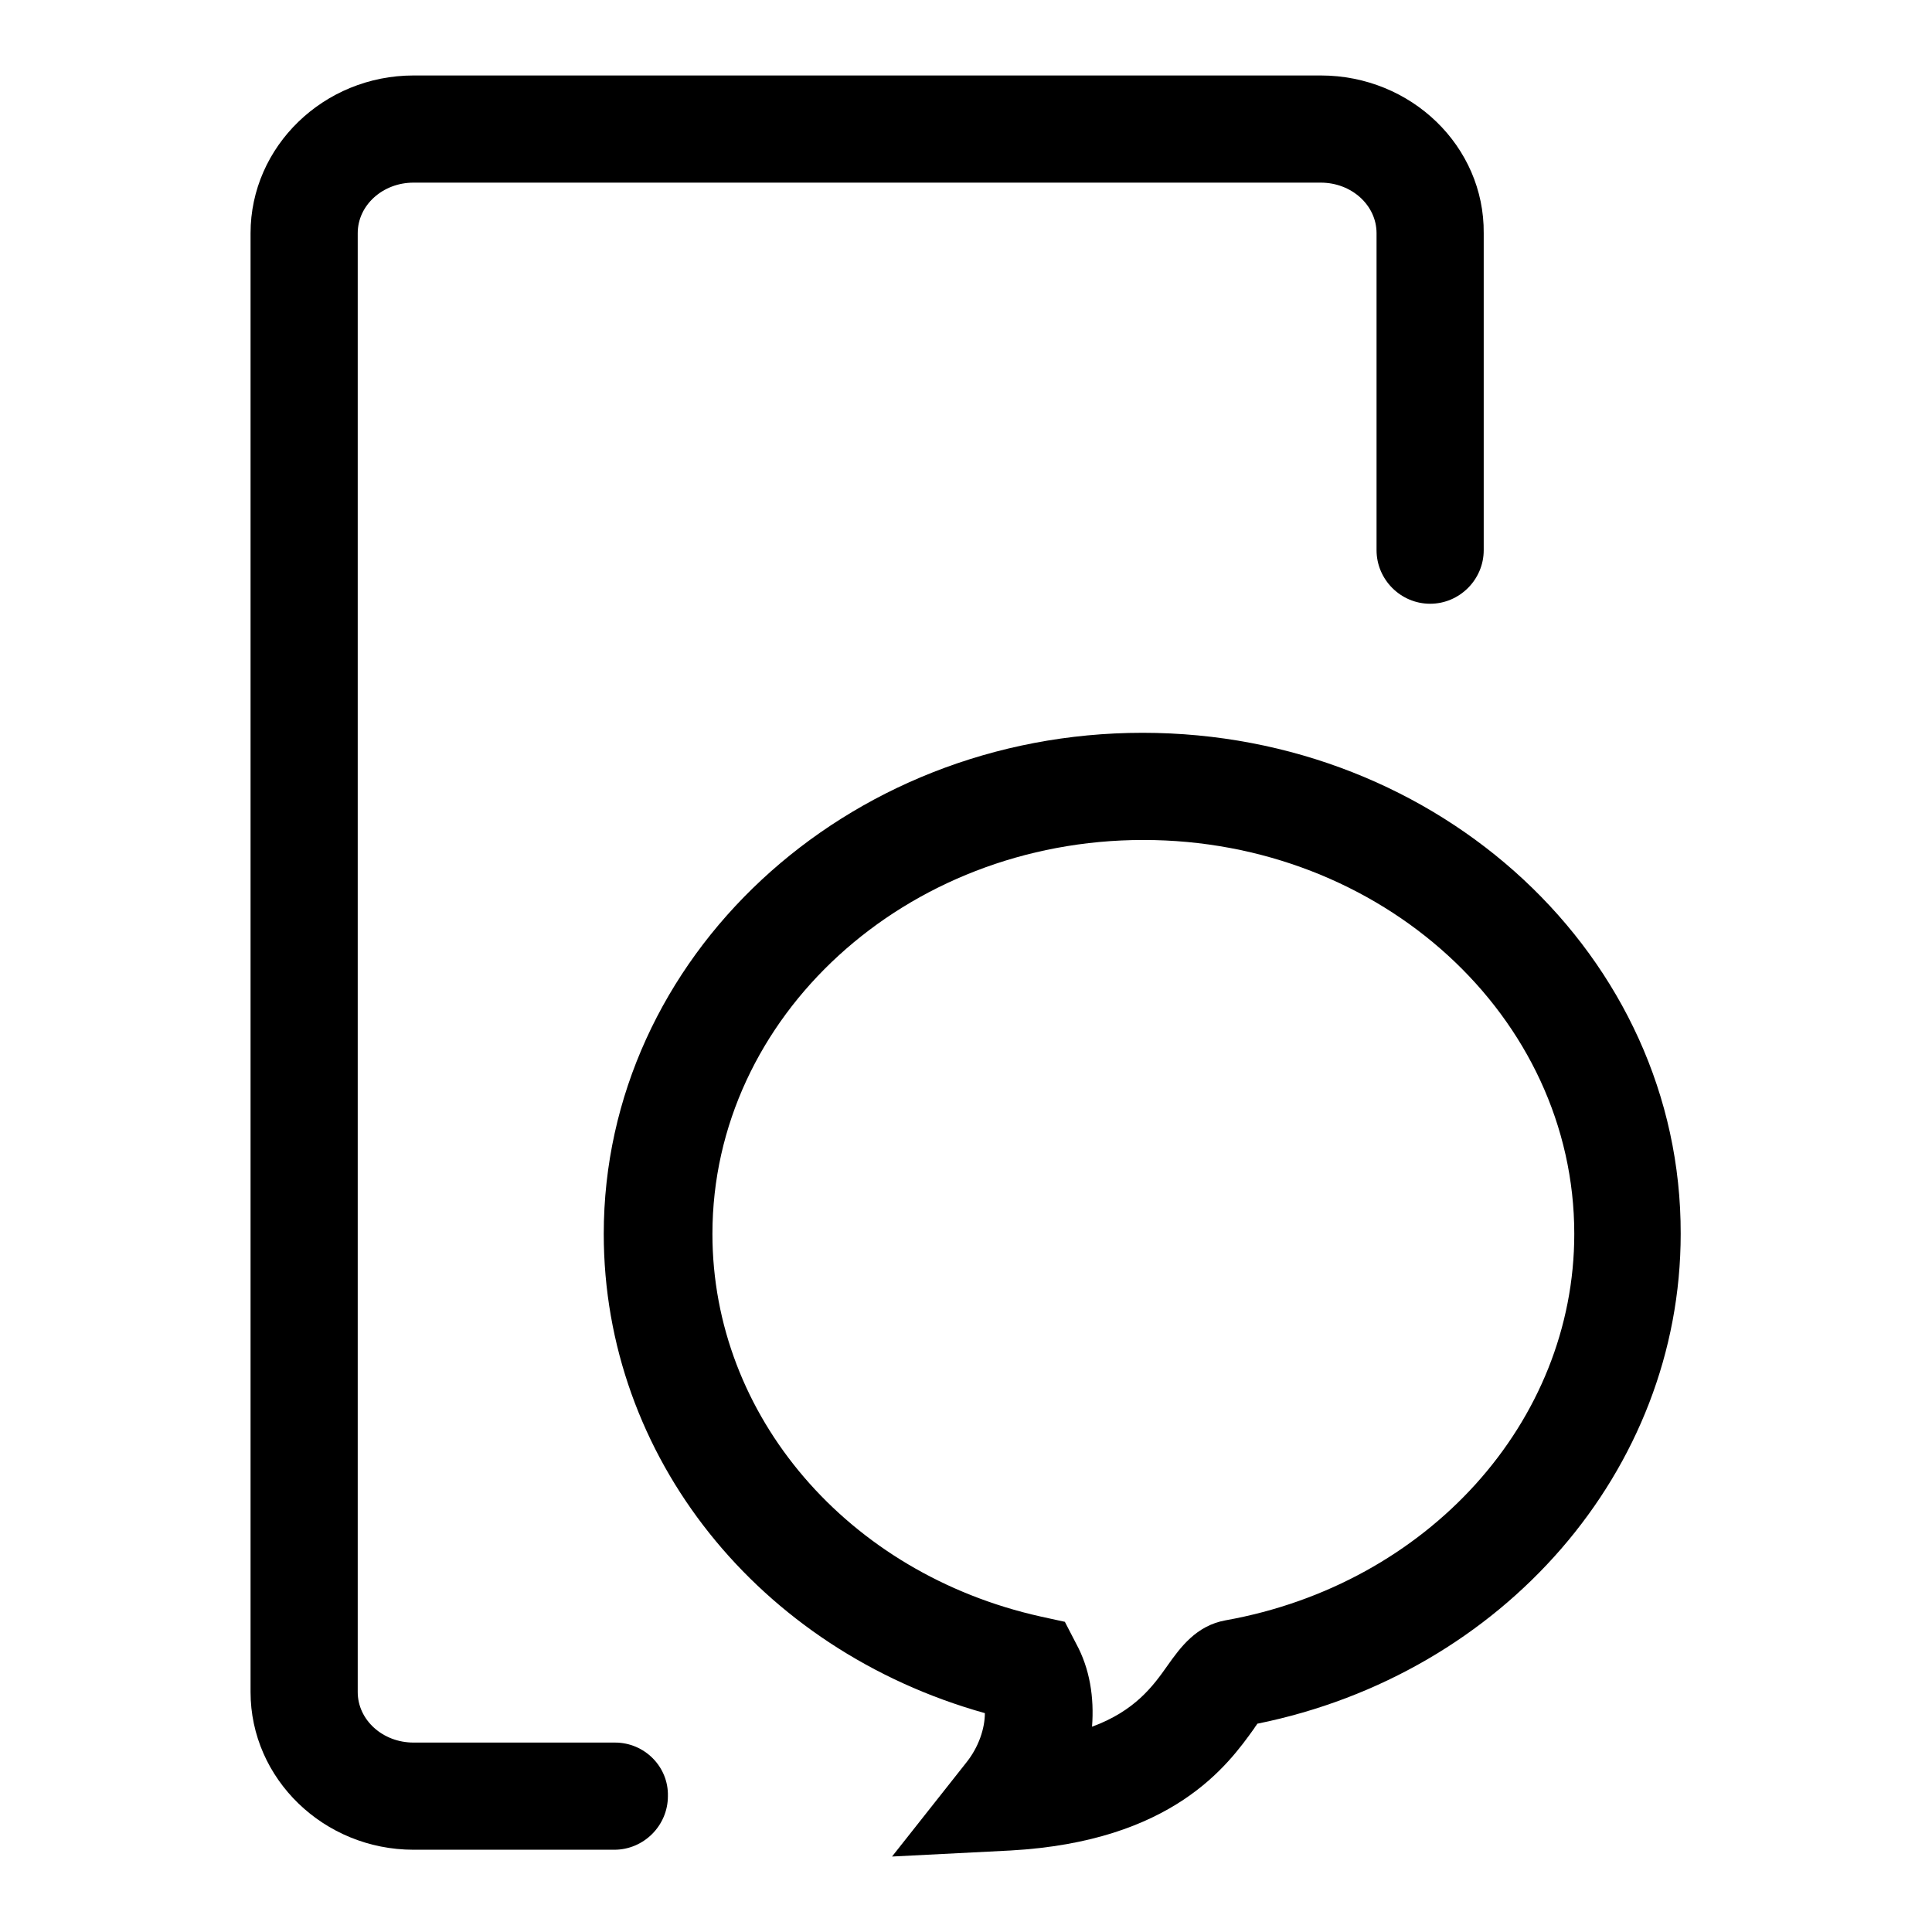
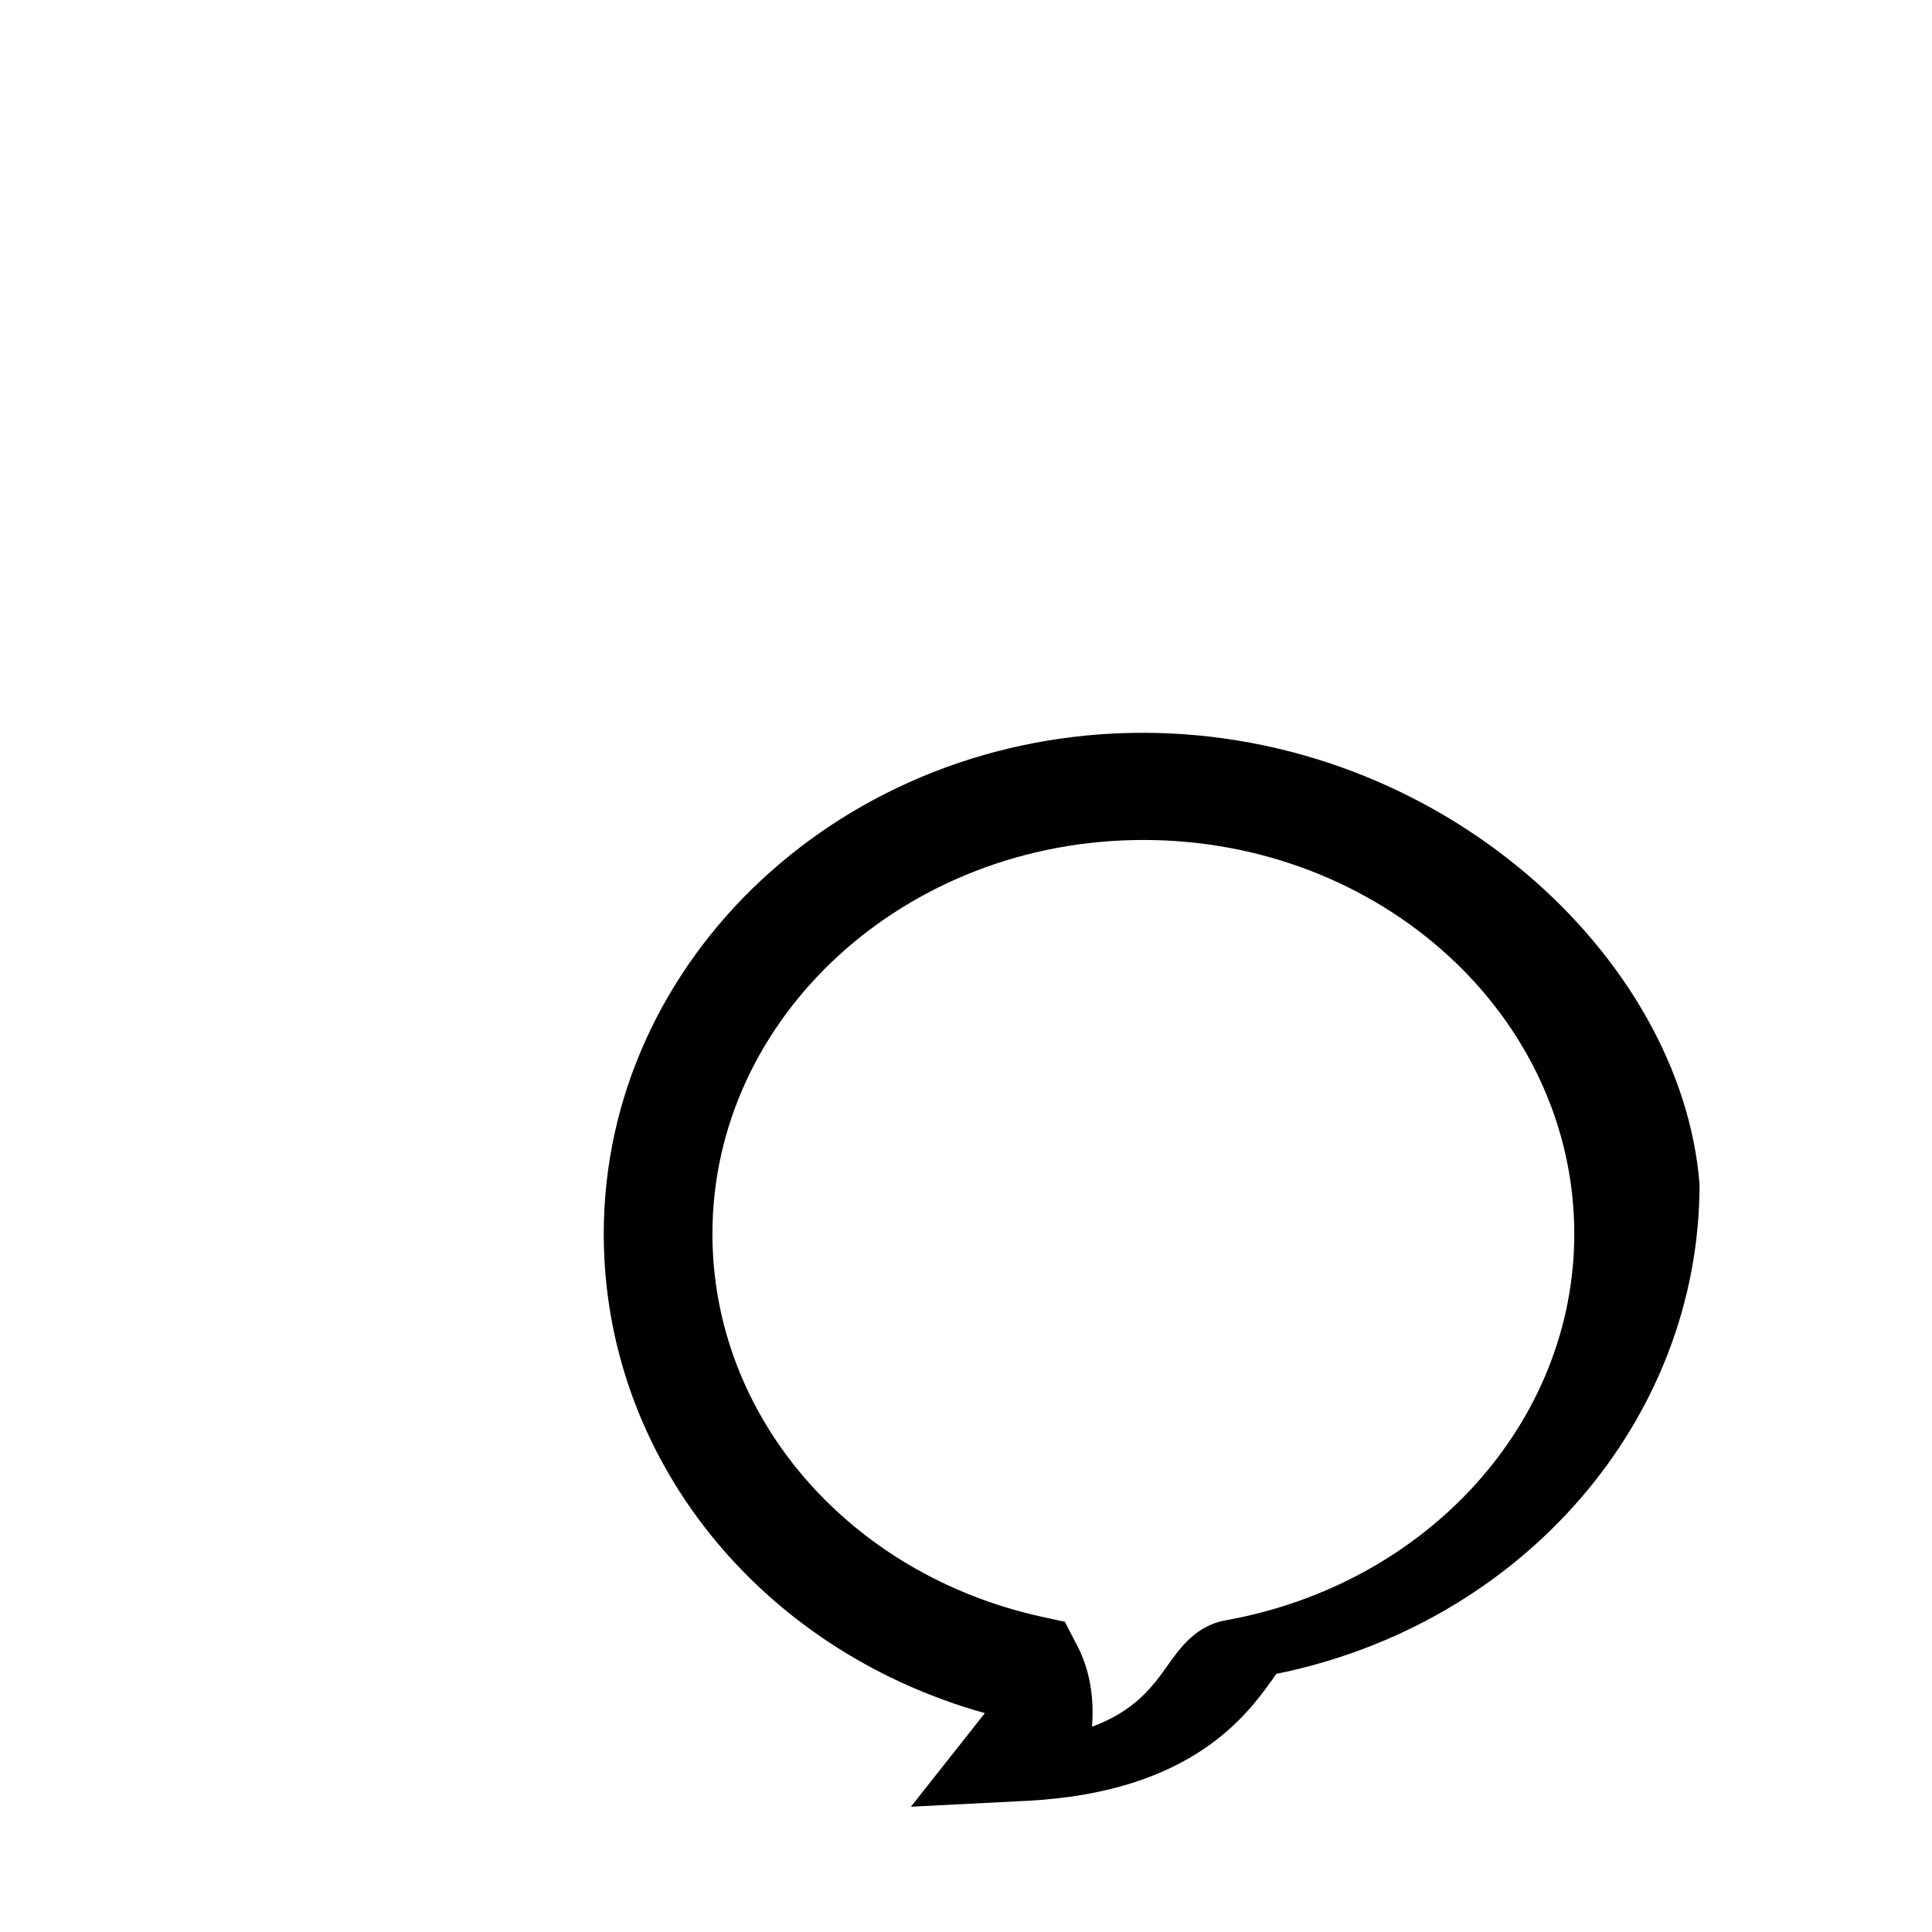
<svg xmlns="http://www.w3.org/2000/svg" version="1.1" x="0px" y="0px" viewBox="0 0 256 256" enable-background="new 0 0 256 256" xml:space="preserve">
  <g>
    <g>
-       <path fill="#000000" d="M81.5,230.9H54.8c-4.1,0-7.4-3-7.4-6.7V30.9c0-3.7,3.3-6.7,7.4-6.7H175c4.1,0,7.4,3,7.4,6.7v42c0,3.9,3.2,7.1,7.1,7.1c3.9,0,7.1-3.2,7.1-7.1v-42C196.7,19.4,187,10,175,10H54.8c-11.9,0-21.6,9.4-21.6,20.9v193.3c0,11.5,9.7,20.9,21.6,20.9h26.6c3.9,0,7.1-3.2,7.1-7.1C88.6,234.1,85.4,230.9,81.5,230.9z" />
-       <path fill="#000000" d="M151.4,97.1c-39.4,0-71.4,29.8-71.4,66.4c0,29.5,20.5,55.1,50.5,63.5c0,2-0.8,4.5-2.5,6.6l-9.8,12.4l15.7-0.8c21.5-1.2,28.8-11.3,32.3-16.2c0.1-0.2,0.3-0.4,0.4-0.6c32.6-6.6,56.1-33.6,56.1-64.9C222.8,126.8,190.8,97.1,151.4,97.1z M162.4,214.7c-3.9,0.7-6,3.6-7.7,6c-1.9,2.7-4.3,6-10,8.1c0.3-3.9-0.3-7.7-2.1-11l-1.5-2.9l-3.2-0.7c-25.6-5.7-43.5-26.6-43.5-50.7c0-28.8,25.6-52.2,57.1-52.2c31.5,0,57.1,23.4,57.1,52.2C208.6,188.4,189.2,209.9,162.4,214.7z" />
+       <path fill="#000000" d="M151.4,97.1c-39.4,0-71.4,29.8-71.4,66.4c0,29.5,20.5,55.1,50.5,63.5l-9.8,12.4l15.7-0.8c21.5-1.2,28.8-11.3,32.3-16.2c0.1-0.2,0.3-0.4,0.4-0.6c32.6-6.6,56.1-33.6,56.1-64.9C222.8,126.8,190.8,97.1,151.4,97.1z M162.4,214.7c-3.9,0.7-6,3.6-7.7,6c-1.9,2.7-4.3,6-10,8.1c0.3-3.9-0.3-7.7-2.1-11l-1.5-2.9l-3.2-0.7c-25.6-5.7-43.5-26.6-43.5-50.7c0-28.8,25.6-52.2,57.1-52.2c31.5,0,57.1,23.4,57.1,52.2C208.6,188.4,189.2,209.9,162.4,214.7z" />
    </g>
  </g>
</svg>